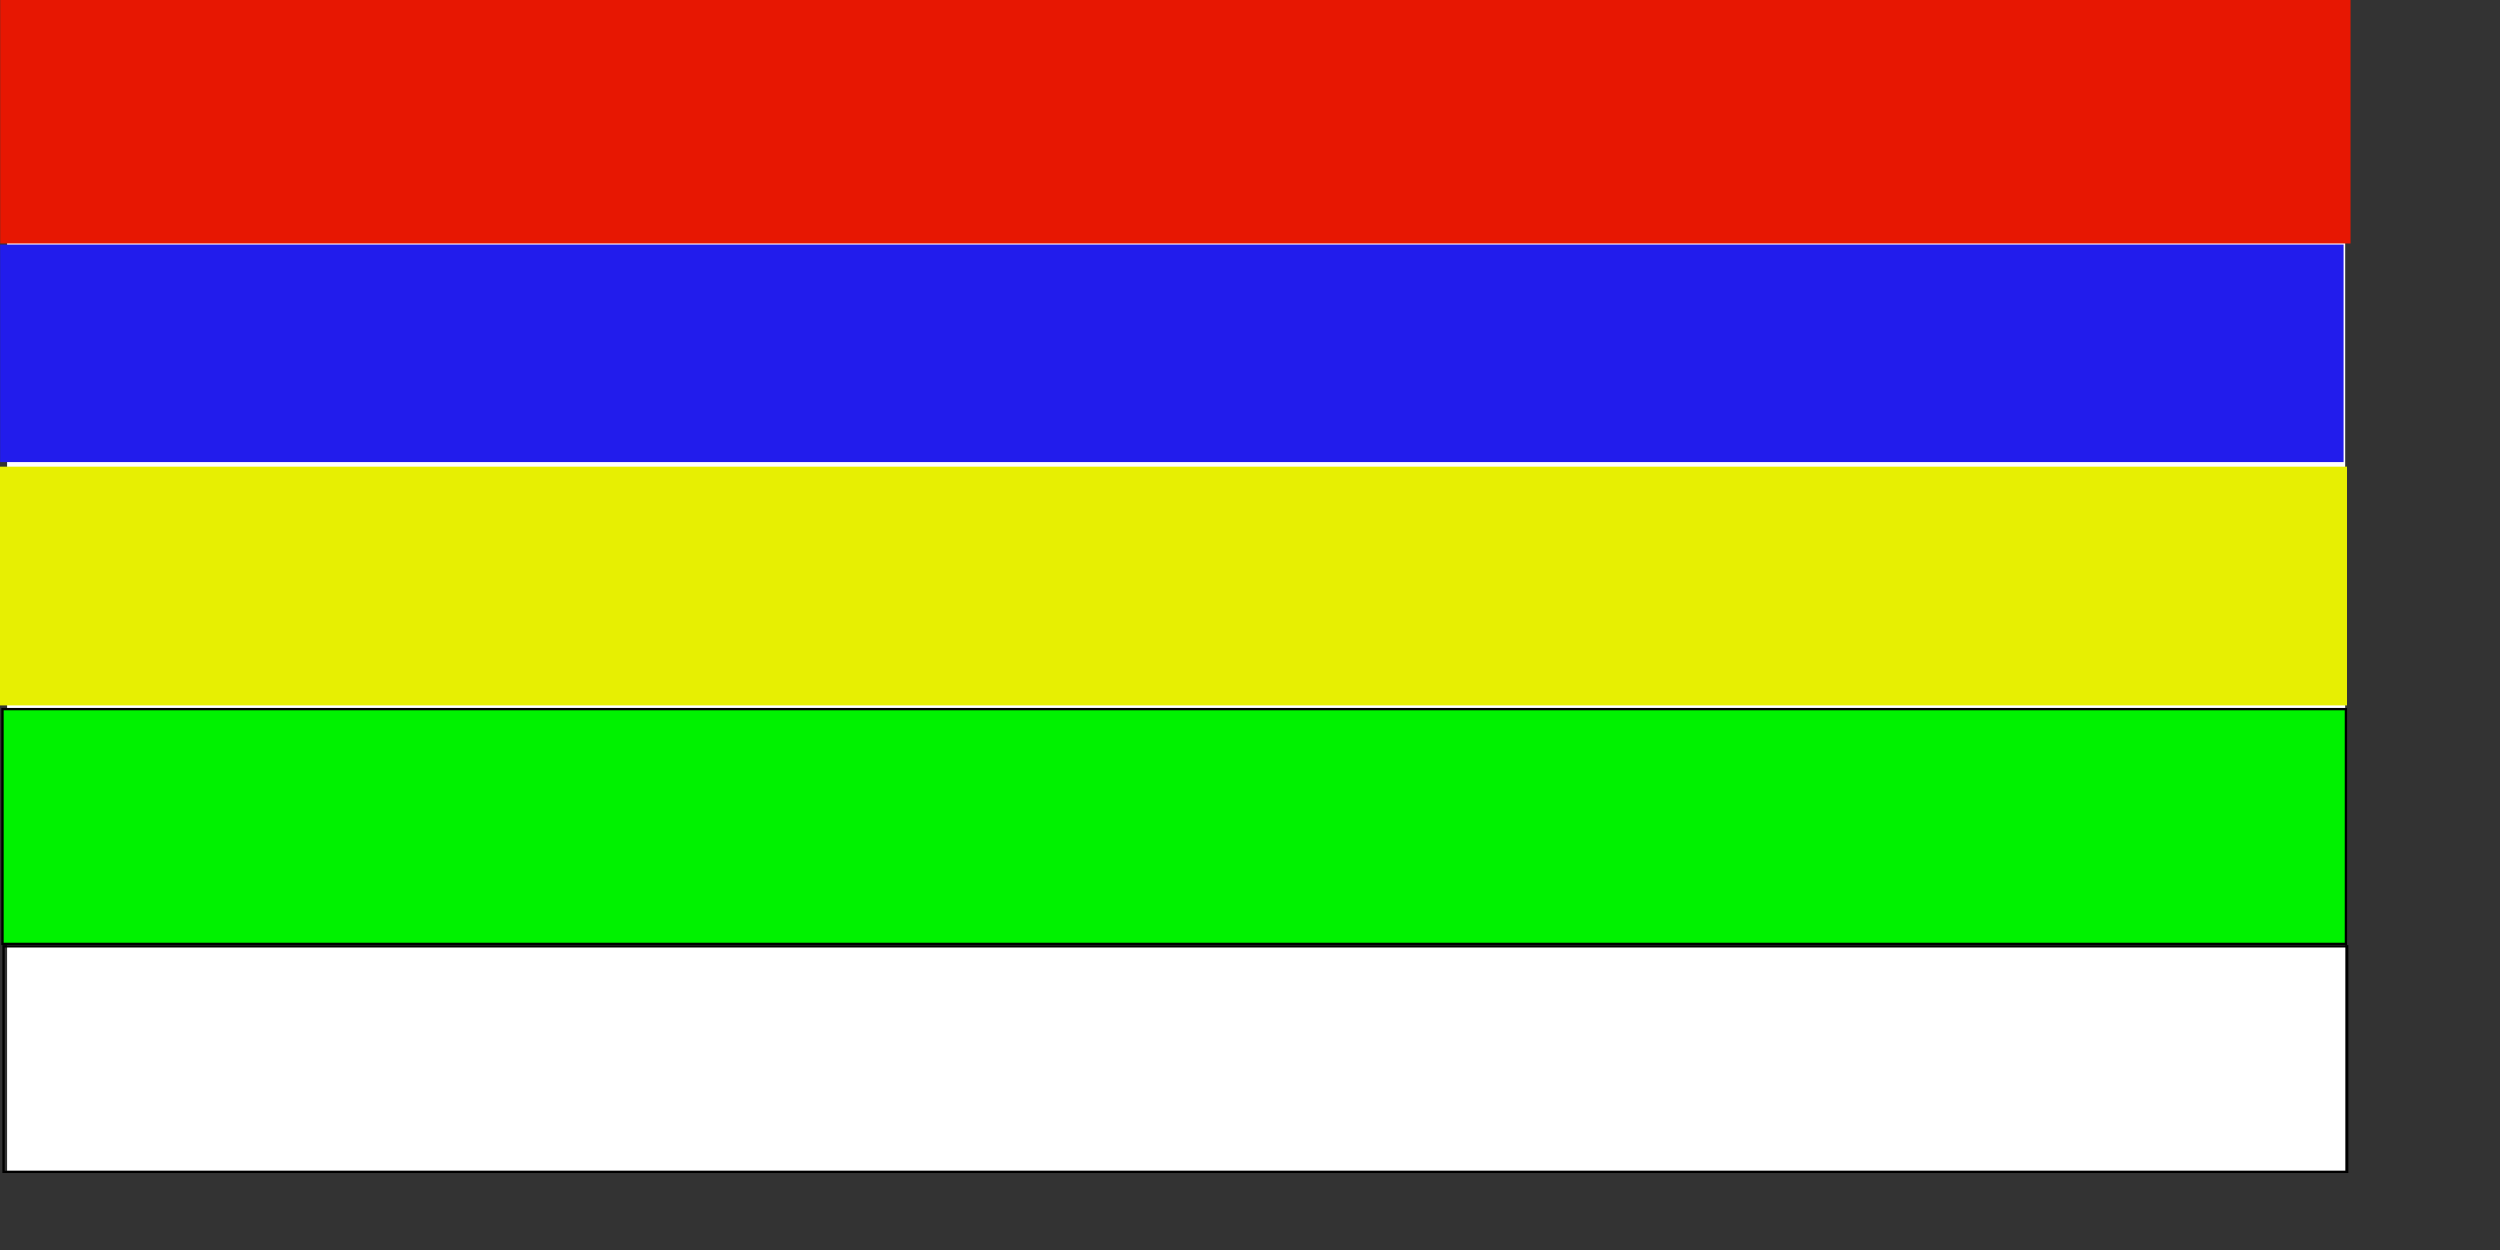
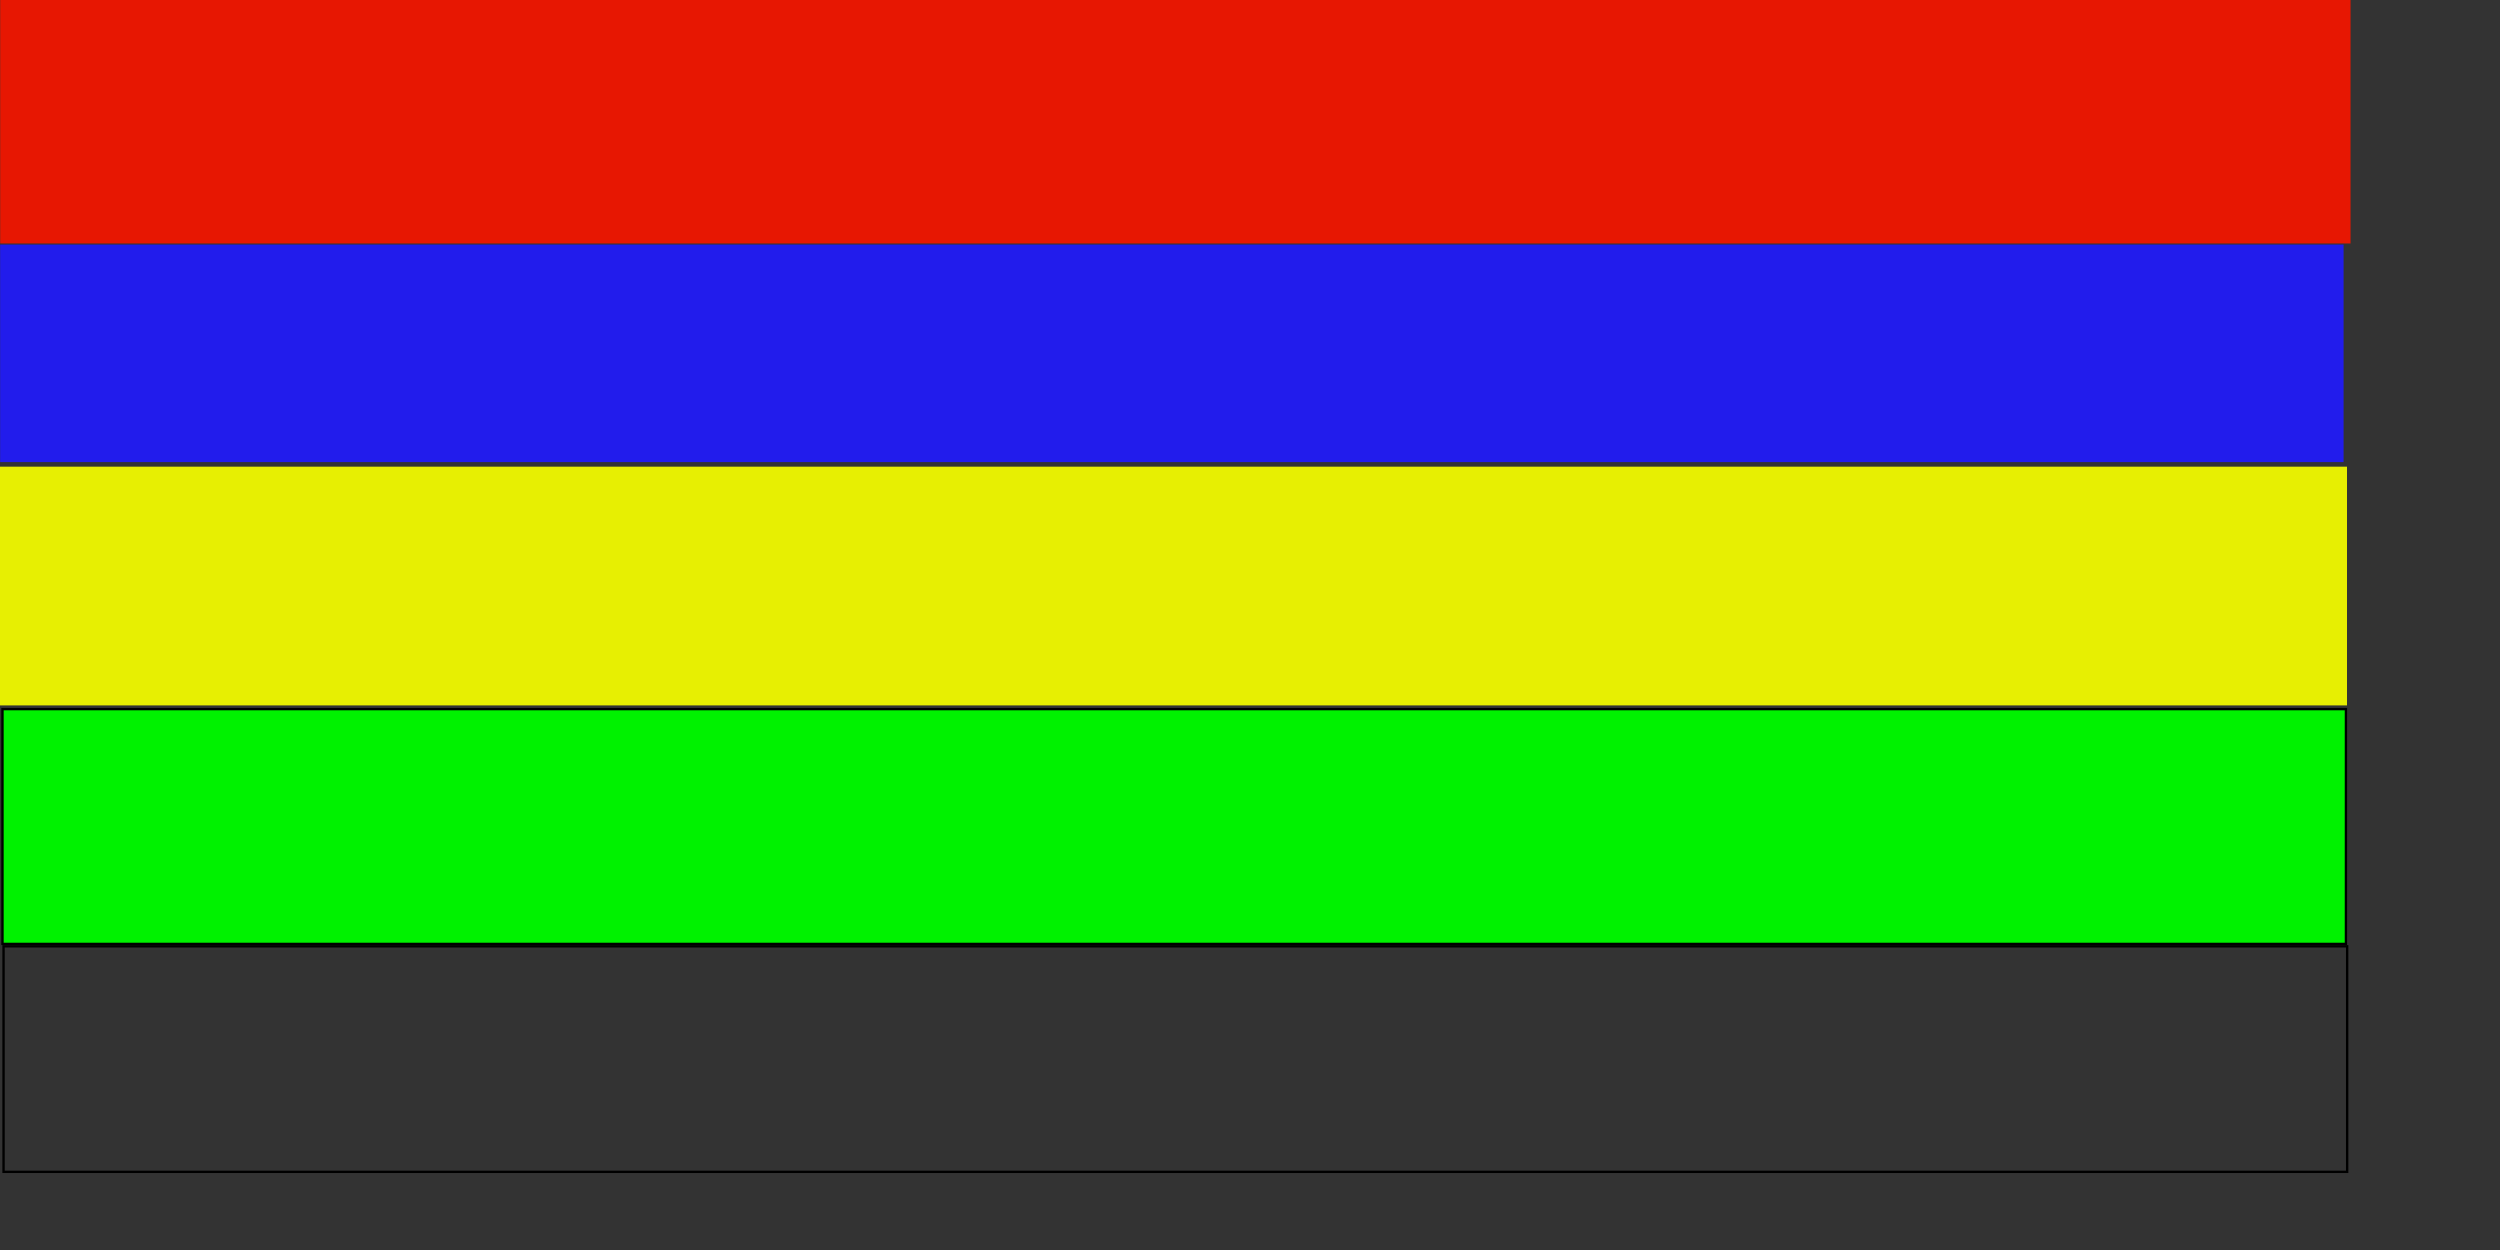
<svg xmlns="http://www.w3.org/2000/svg" xmlns:ns1="http://www.inkscape.org/namespaces/inkscape" xmlns:ns2="http://inkscape.sourceforge.net/DTD/sodipodi-0.dtd" height="140mm" id="svg378" ns1:version="0.43" ns2:docbase="D:\Mis documentos\Comptabilitat\Tercer Examen\Wikipedia anglesa\Bèlgica" ns2:docname="Terschelling flag.svg" ns2:version="0.32" version="1" width="280mm" x="0" y="0">
  <rect width="100%" height="100%" fill="#333333" stroke="none" />
  <ns2:namedview id="base" ns1:cx="497.4259" ns1:cy="140.49084" ns1:window-height="664" ns1:window-width="808" ns1:window-x="121" ns1:window-y="134" ns1:zoom="0.69043651" showgrid="true" ns1:current-layer="svg378" />
  <defs id="defs380" />
-   <rect height="494" id="rect171" style="font-size:12px;fill:#ffffff;fill-rule:evenodd;stroke-width:1pt;stroke:none" width="989.734" x="3" y="2.063" />
  <rect style="opacity:1;fill:#e71702;fill-opacity:1;stroke:none;stroke-opacity:1" id="rect1306" width="994.917" height="103.5" x="0.083" y="-0.437" />
  <rect style="opacity:1;fill:#221cec;fill-opacity:1;stroke:none;stroke-opacity:1" id="rect1310" width="991.995" height="92.074" x="0.056" y="103.526" />
  <rect style="opacity:1;fill:#e7ef02;fill-opacity:1;stroke:none;stroke-opacity:1" id="rect2185" width="993.5" height="101.061" x="1.0924595e-013" y="197.546" />
  <rect style="opacity:1;fill:#00f200;fill-opacity:1;stroke:#000000;stroke-opacity:1" id="rect3060" width="991.995" height="99.387" x="1.052" y="300.176" />
  <rect style="opacity:1;fill:none;fill-opacity:1;stroke:#000000;stroke-opacity:1" id="rect3935" width="992.07" height="95.473" x="1.502" y="400.576" />
</svg>